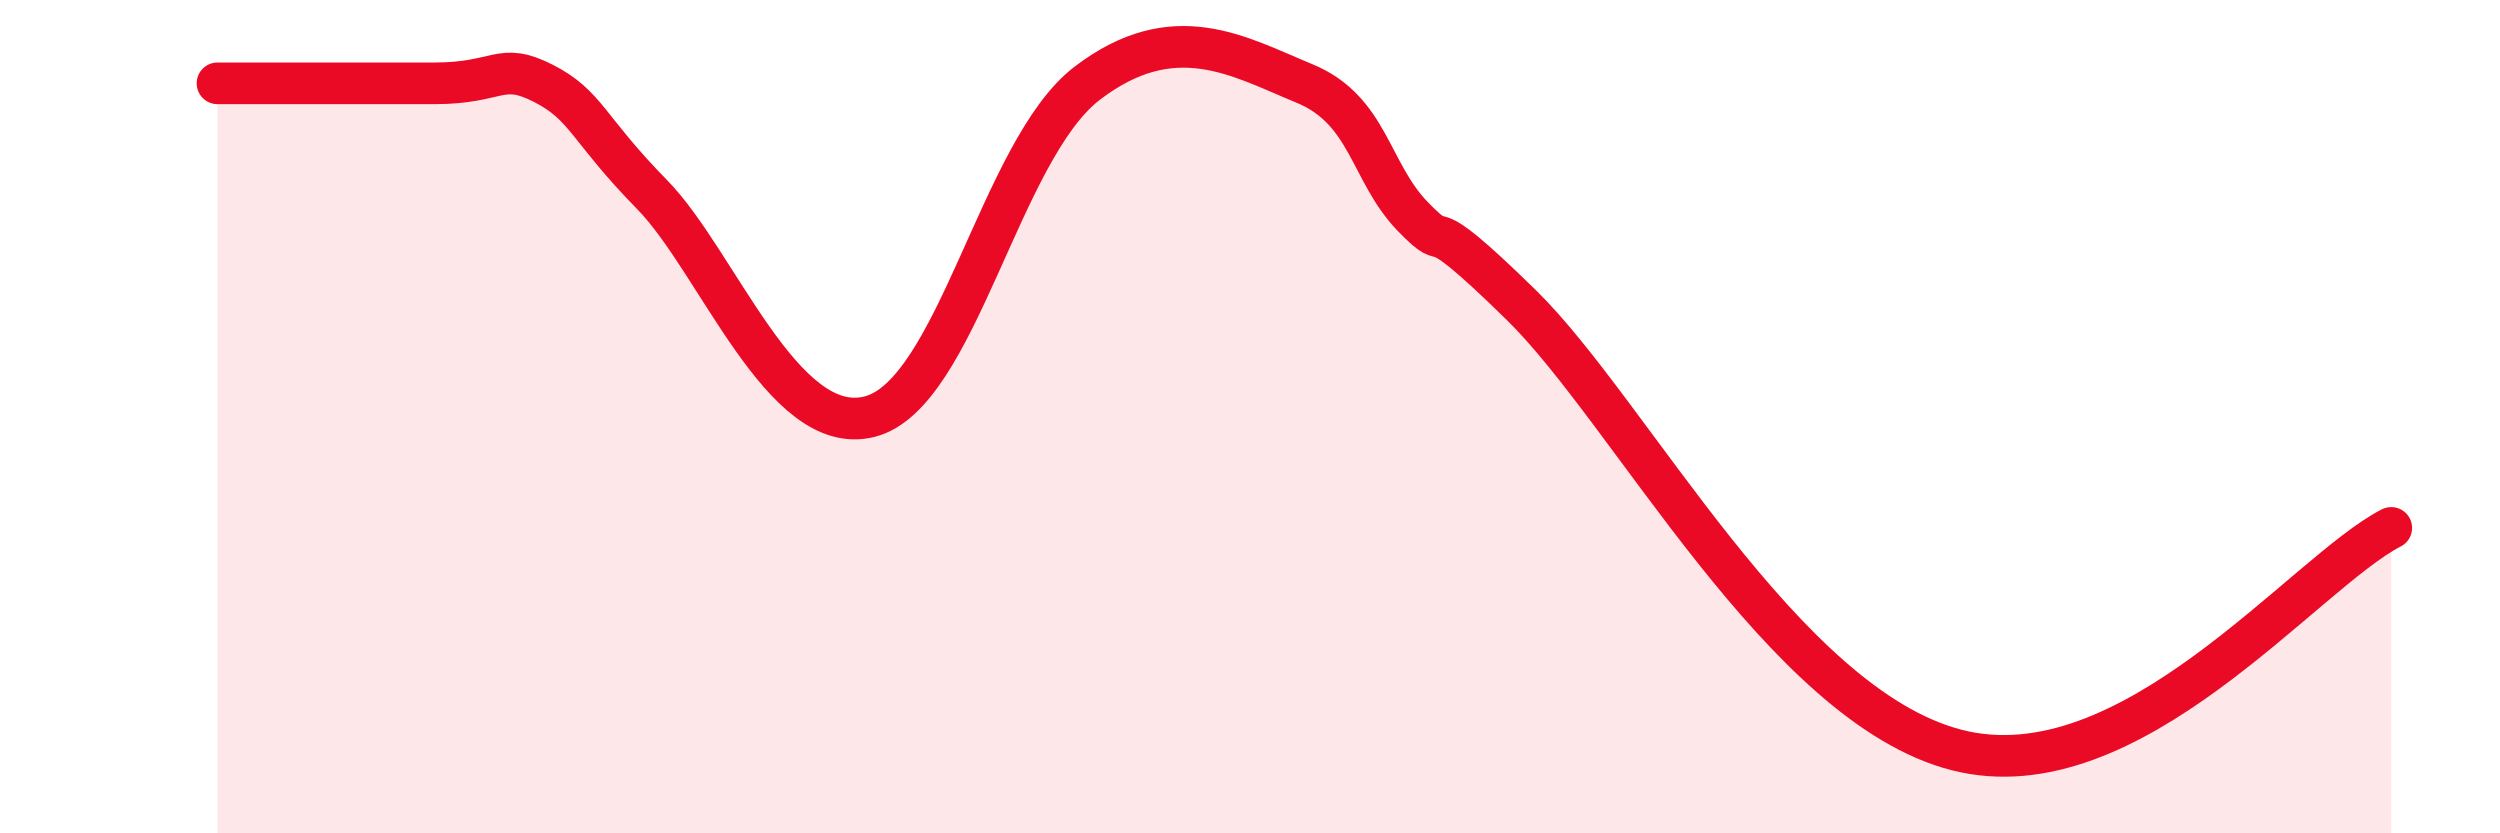
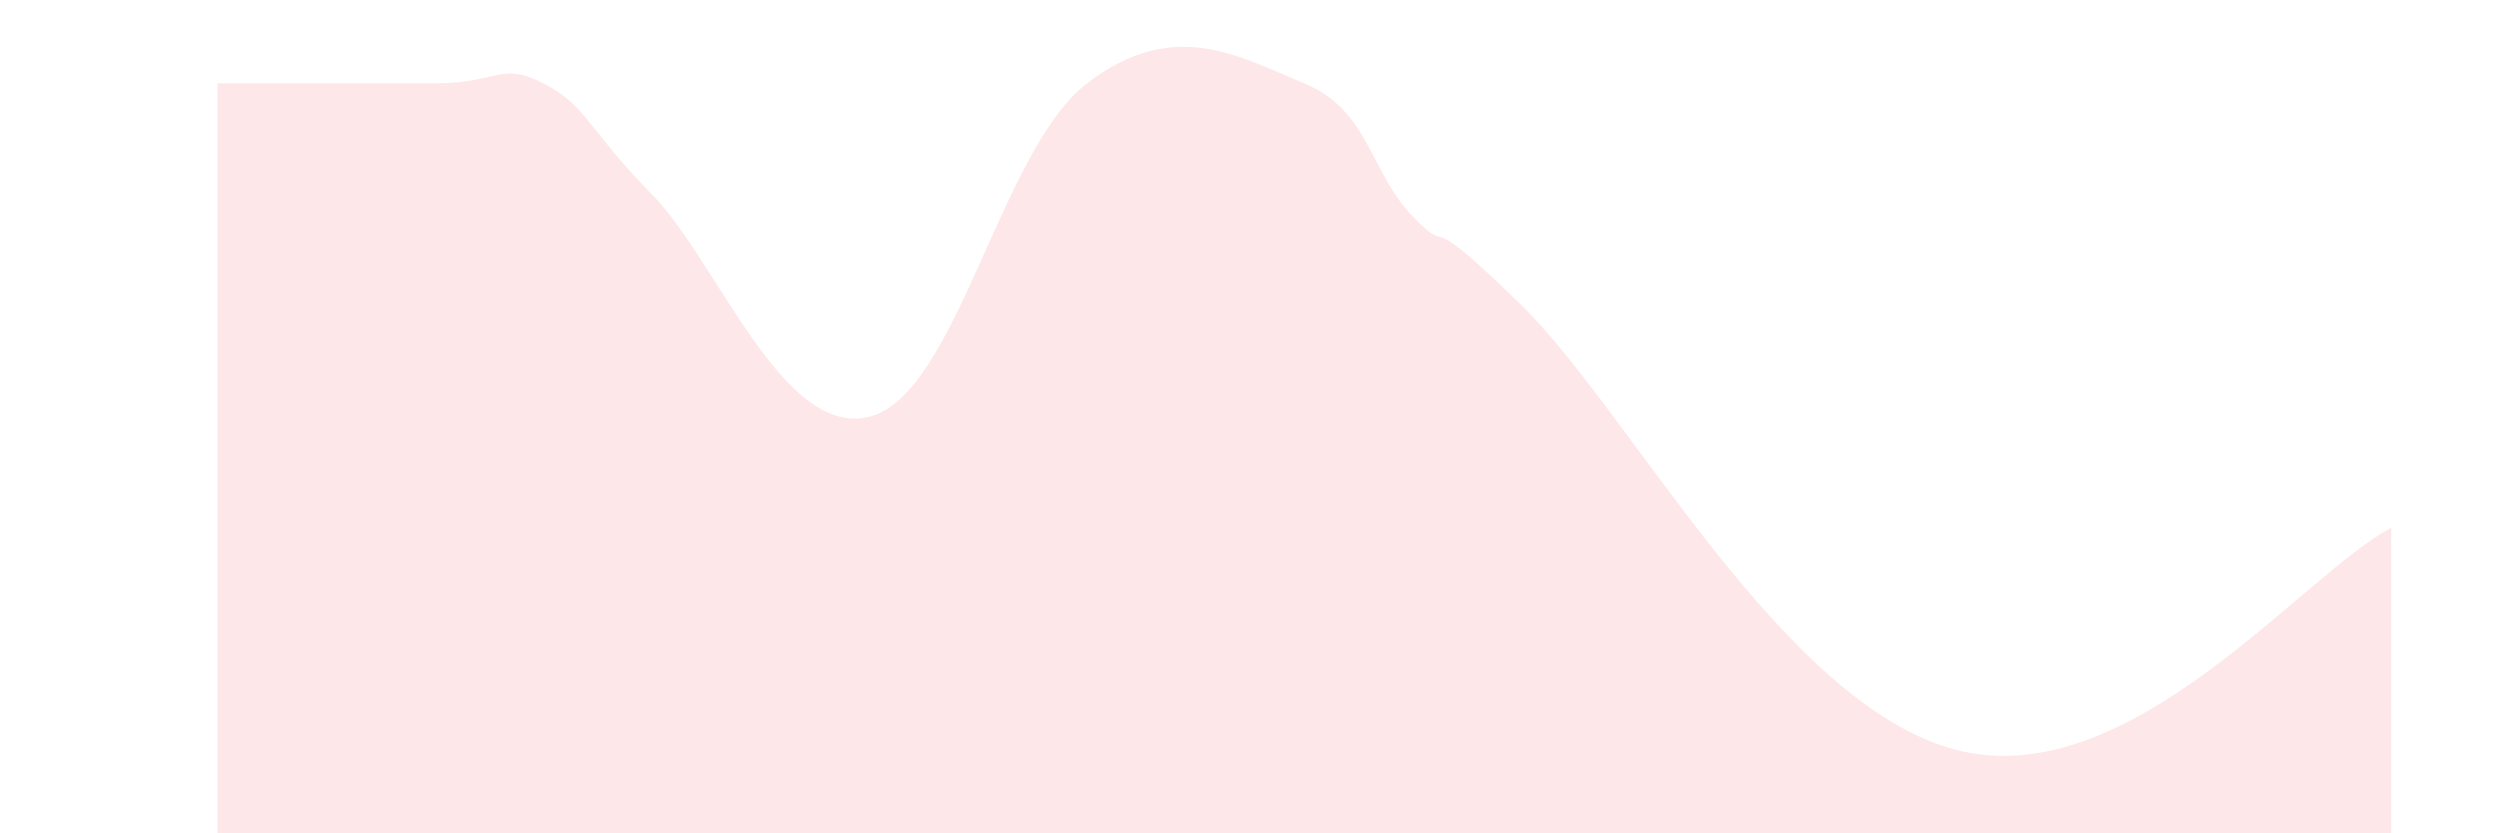
<svg xmlns="http://www.w3.org/2000/svg" width="60" height="20" viewBox="0 0 60 20">
  <path d="M 5.22,2 C 6.26,2 8.87,2 10.43,2 C 11.99,2 12,1.47 13.04,2 C 14.08,2.53 14.08,3.07 15.65,4.67 C 17.22,6.27 18.78,10.53 20.87,10 C 22.96,9.47 24,3.6 26.09,2 C 28.18,0.4 29.74,1.36 31.3,2 C 32.86,2.64 32.87,4.13 33.91,5.2 C 34.95,6.27 33.91,4.77 36.52,7.33 C 39.13,9.89 42.79,16.93 46.96,18 C 51.13,19.07 55.3,13.74 57.39,12.67L57.39 20L5.22 20Z" fill="#EB0A25" opacity="0.1" stroke-linecap="round" stroke-linejoin="round" />
-   <path d="M 5.22,2 C 6.26,2 8.87,2 10.43,2 C 11.99,2 12,1.47 13.04,2 C 14.08,2.53 14.08,3.07 15.65,4.67 C 17.22,6.27 18.78,10.53 20.87,10 C 22.96,9.47 24,3.6 26.09,2 C 28.18,0.4 29.74,1.36 31.3,2 C 32.86,2.64 32.87,4.13 33.91,5.2 C 34.95,6.27 33.91,4.77 36.52,7.33 C 39.13,9.89 42.79,16.93 46.96,18 C 51.13,19.07 55.3,13.74 57.39,12.67" stroke="#EB0A25" stroke-width="1" fill="none" stroke-linecap="round" stroke-linejoin="round" />
</svg>